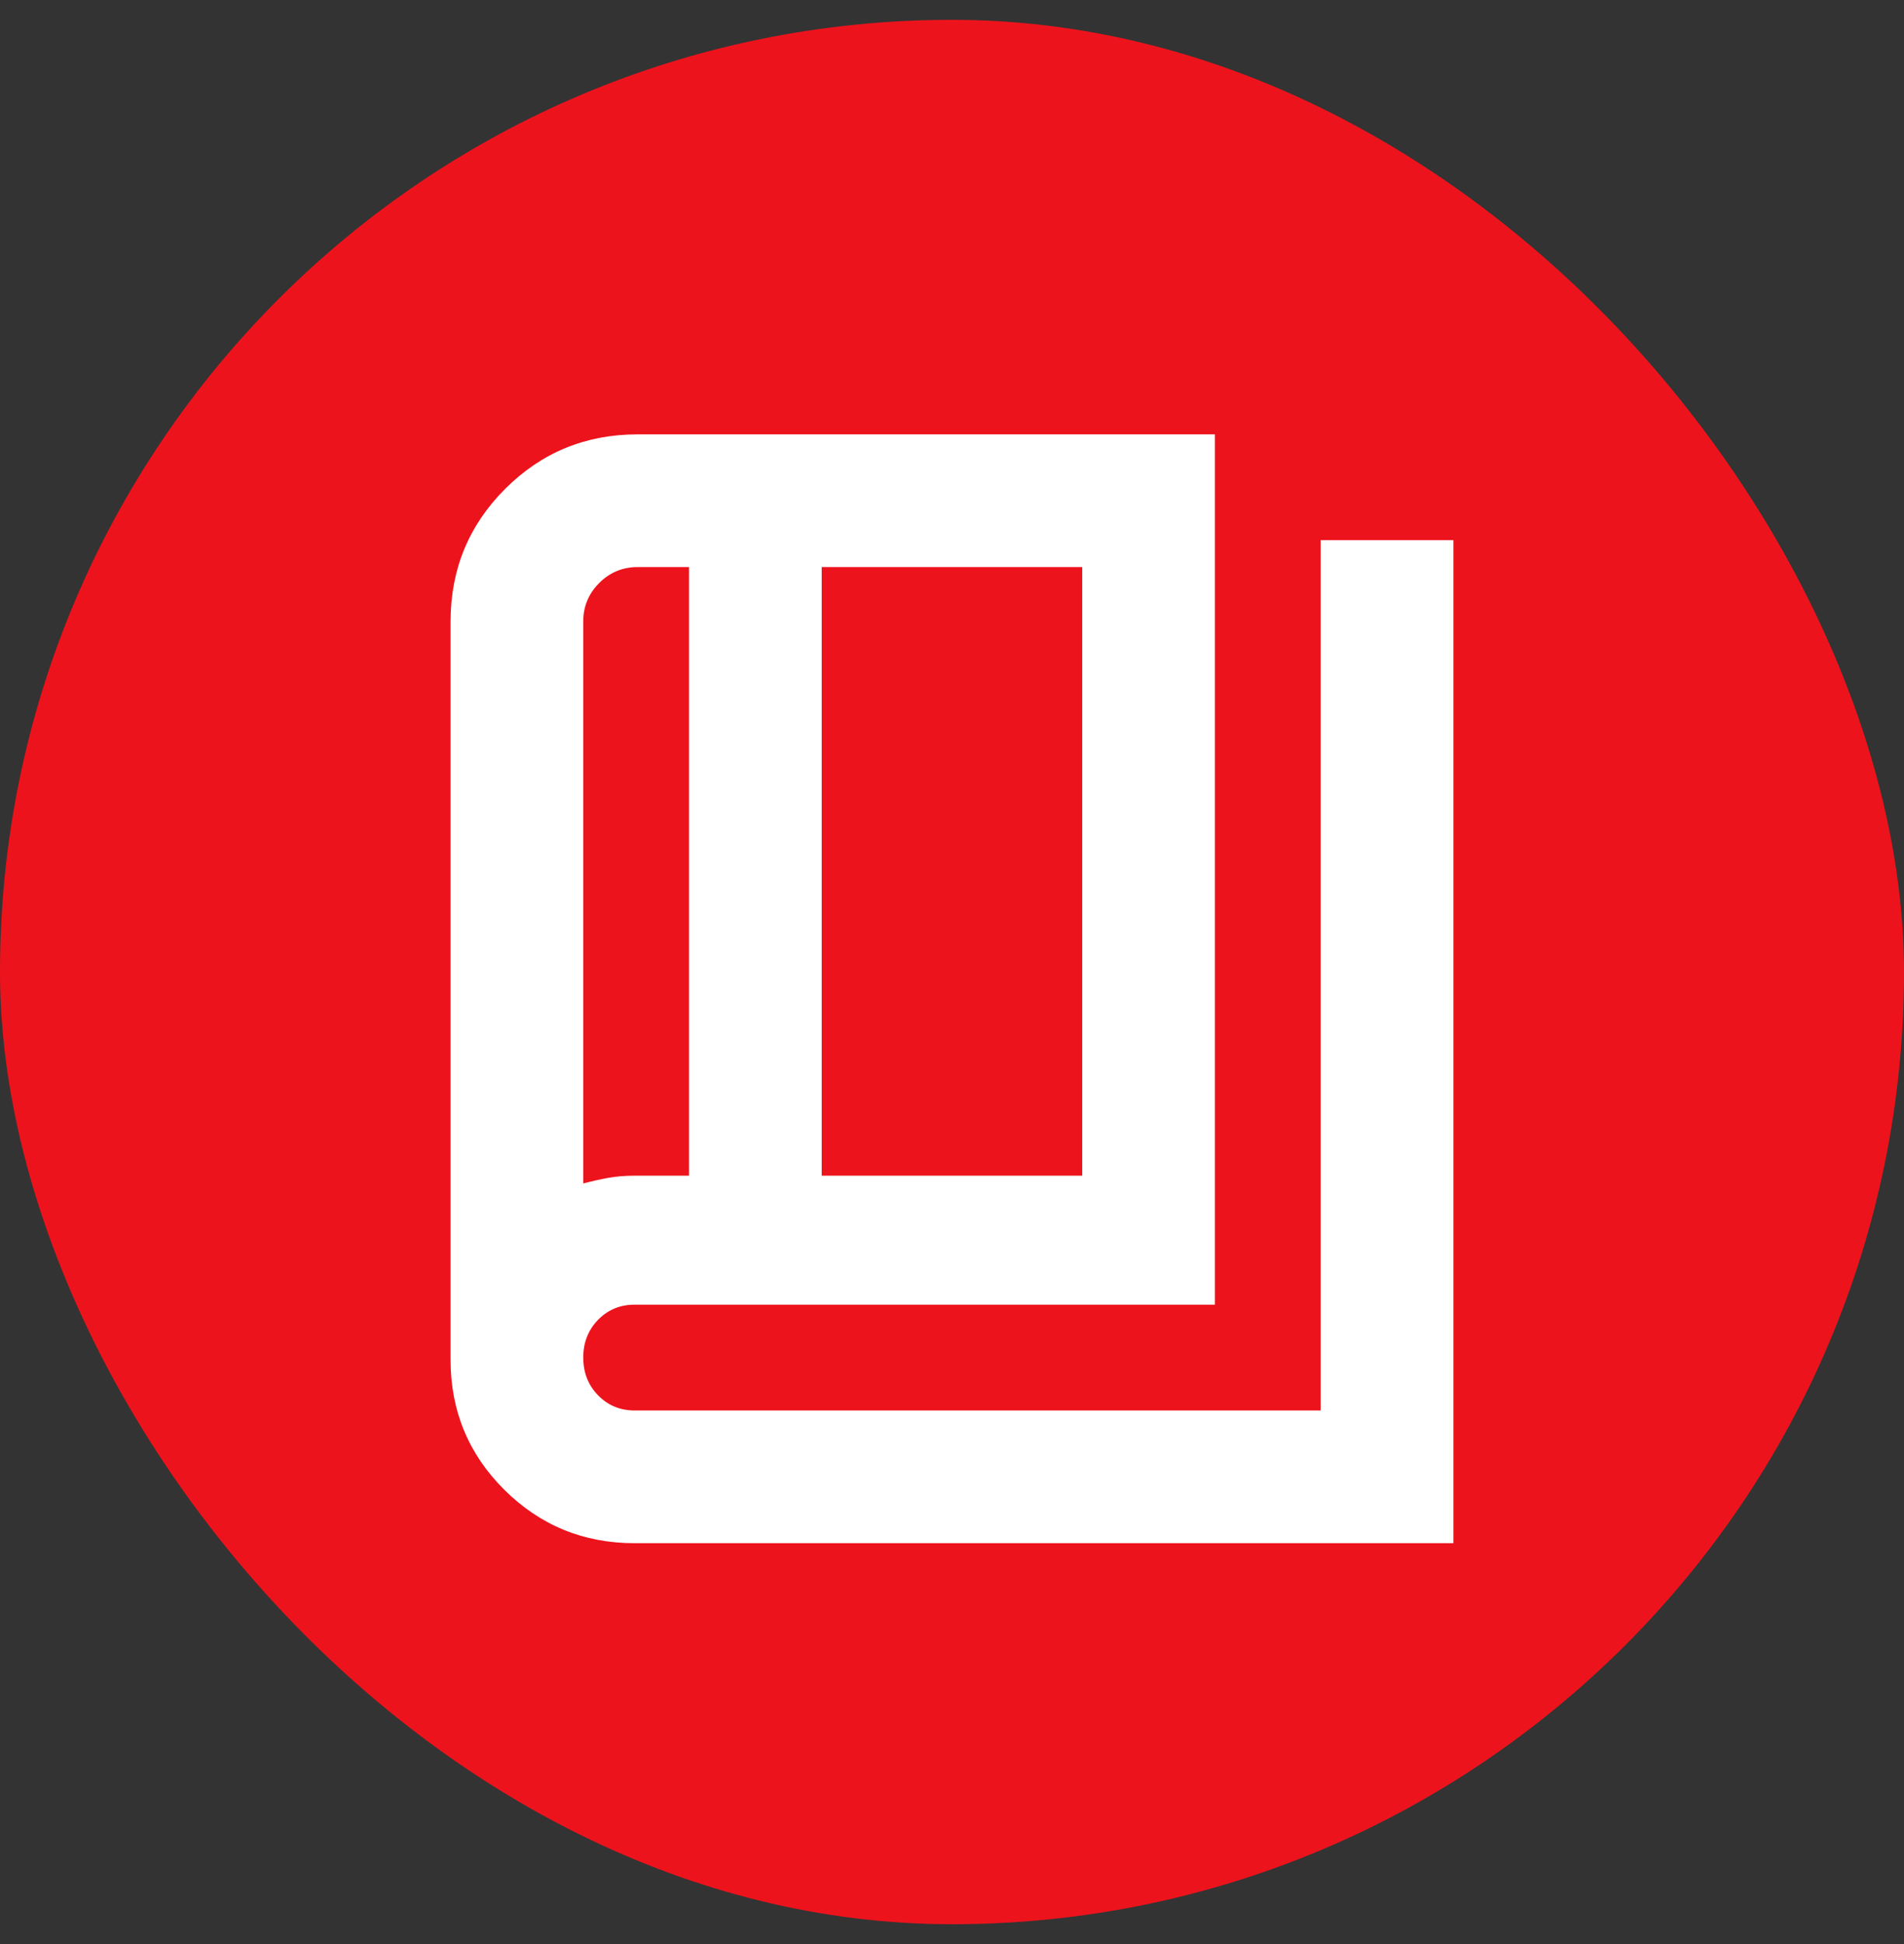
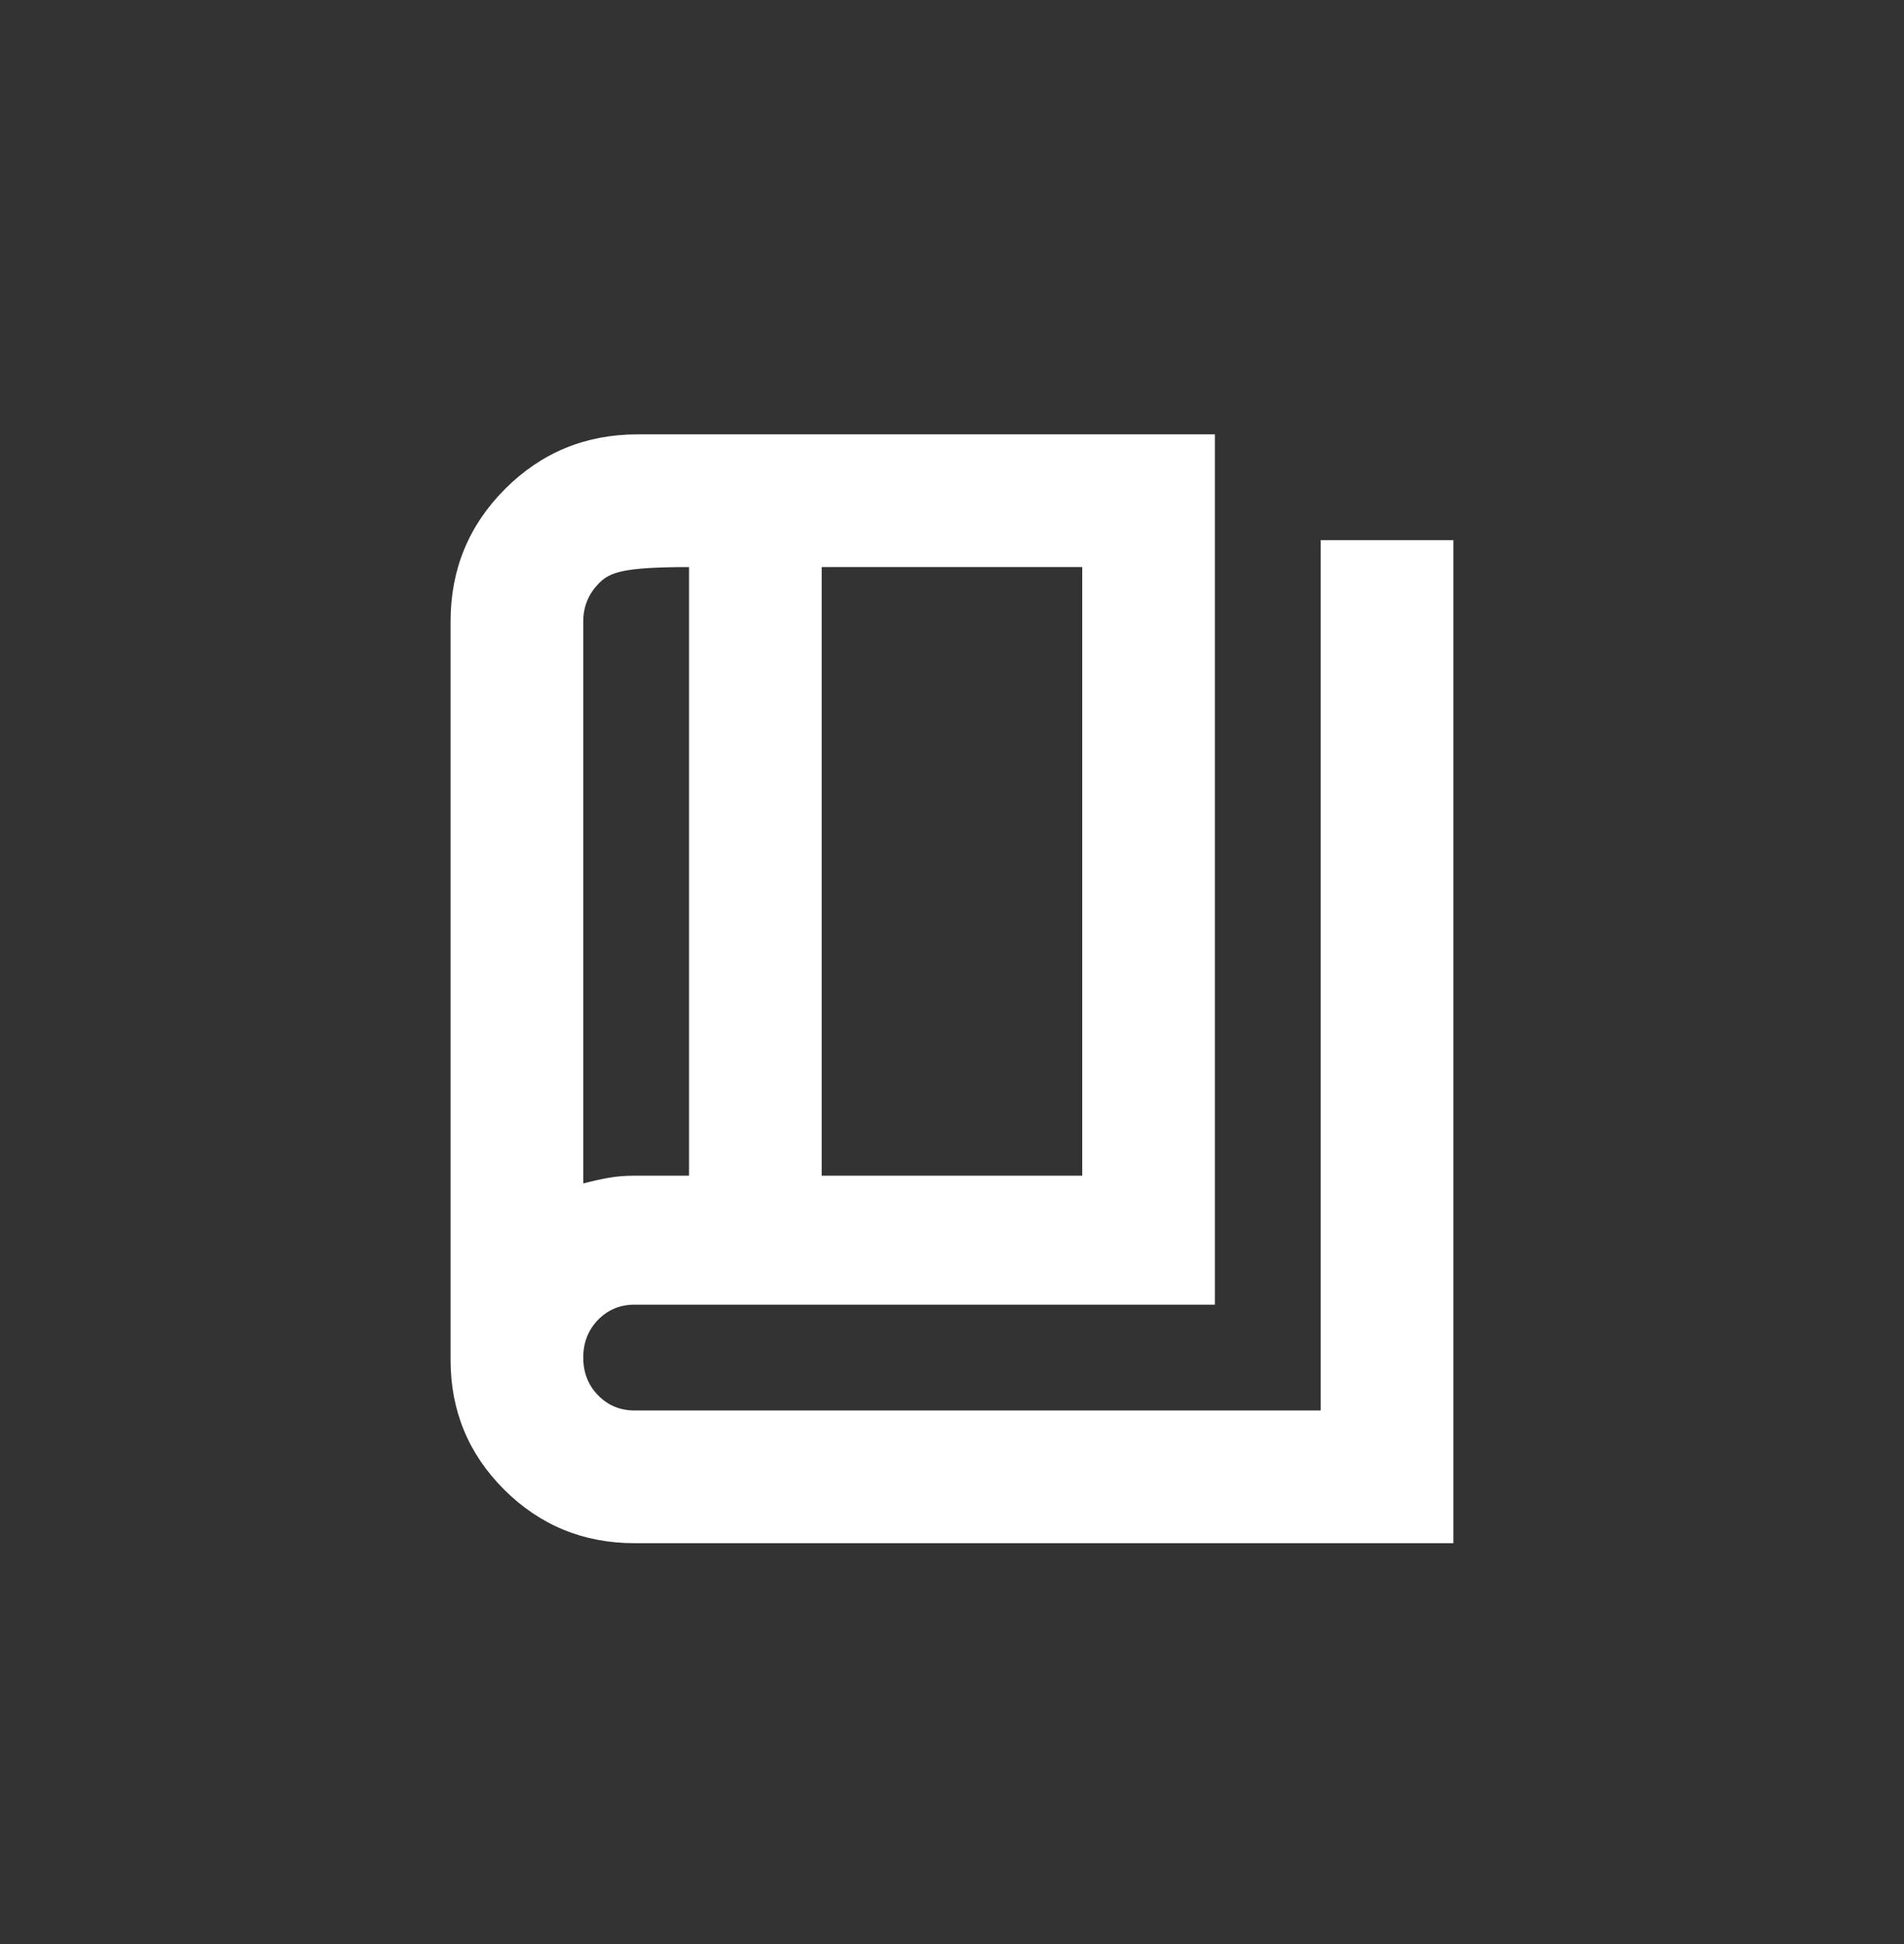
<svg xmlns="http://www.w3.org/2000/svg" width="48" height="49" viewBox="0 0 48 49" fill="none">
  <rect x="0" y="0" width="48" height="49" fill="#333333" stroke="none" />
-   <rect y="0.5" width="48" height="48" rx="24" fill="#ED131C" />
-   <path d="M15.999 38.896C14.71 38.896 13.615 38.446 12.712 37.548C11.81 36.649 11.359 35.558 11.359 34.274V15.664C11.359 14.354 11.817 13.24 12.734 12.323C13.651 11.406 14.765 10.948 16.075 10.948H30.628V32.884H15.999C15.632 32.884 15.325 33.012 15.076 33.267C14.828 33.523 14.704 33.84 14.704 34.217C14.704 34.595 14.828 34.912 15.076 35.167C15.325 35.423 15.632 35.551 15.999 35.551H33.295V13.614H36.64V38.896H15.999ZM20.715 29.633H27.283V14.293H20.715V29.633ZM17.37 29.633V14.293H16.075C15.697 14.293 15.374 14.427 15.106 14.695C14.838 14.963 14.704 15.286 14.704 15.664V29.829C14.917 29.773 15.126 29.726 15.328 29.689C15.531 29.652 15.758 29.633 16.008 29.633H17.37Z" fill="white" />
+   <path d="M15.999 38.896C14.71 38.896 13.615 38.446 12.712 37.548C11.81 36.649 11.359 35.558 11.359 34.274V15.664C11.359 14.354 11.817 13.24 12.734 12.323C13.651 11.406 14.765 10.948 16.075 10.948H30.628V32.884H15.999C15.632 32.884 15.325 33.012 15.076 33.267C14.828 33.523 14.704 33.84 14.704 34.217C14.704 34.595 14.828 34.912 15.076 35.167C15.325 35.423 15.632 35.551 15.999 35.551H33.295V13.614H36.64V38.896H15.999ZM20.715 29.633H27.283V14.293H20.715V29.633ZM17.37 29.633V14.293C15.697 14.293 15.374 14.427 15.106 14.695C14.838 14.963 14.704 15.286 14.704 15.664V29.829C14.917 29.773 15.126 29.726 15.328 29.689C15.531 29.652 15.758 29.633 16.008 29.633H17.37Z" fill="white" />
</svg>